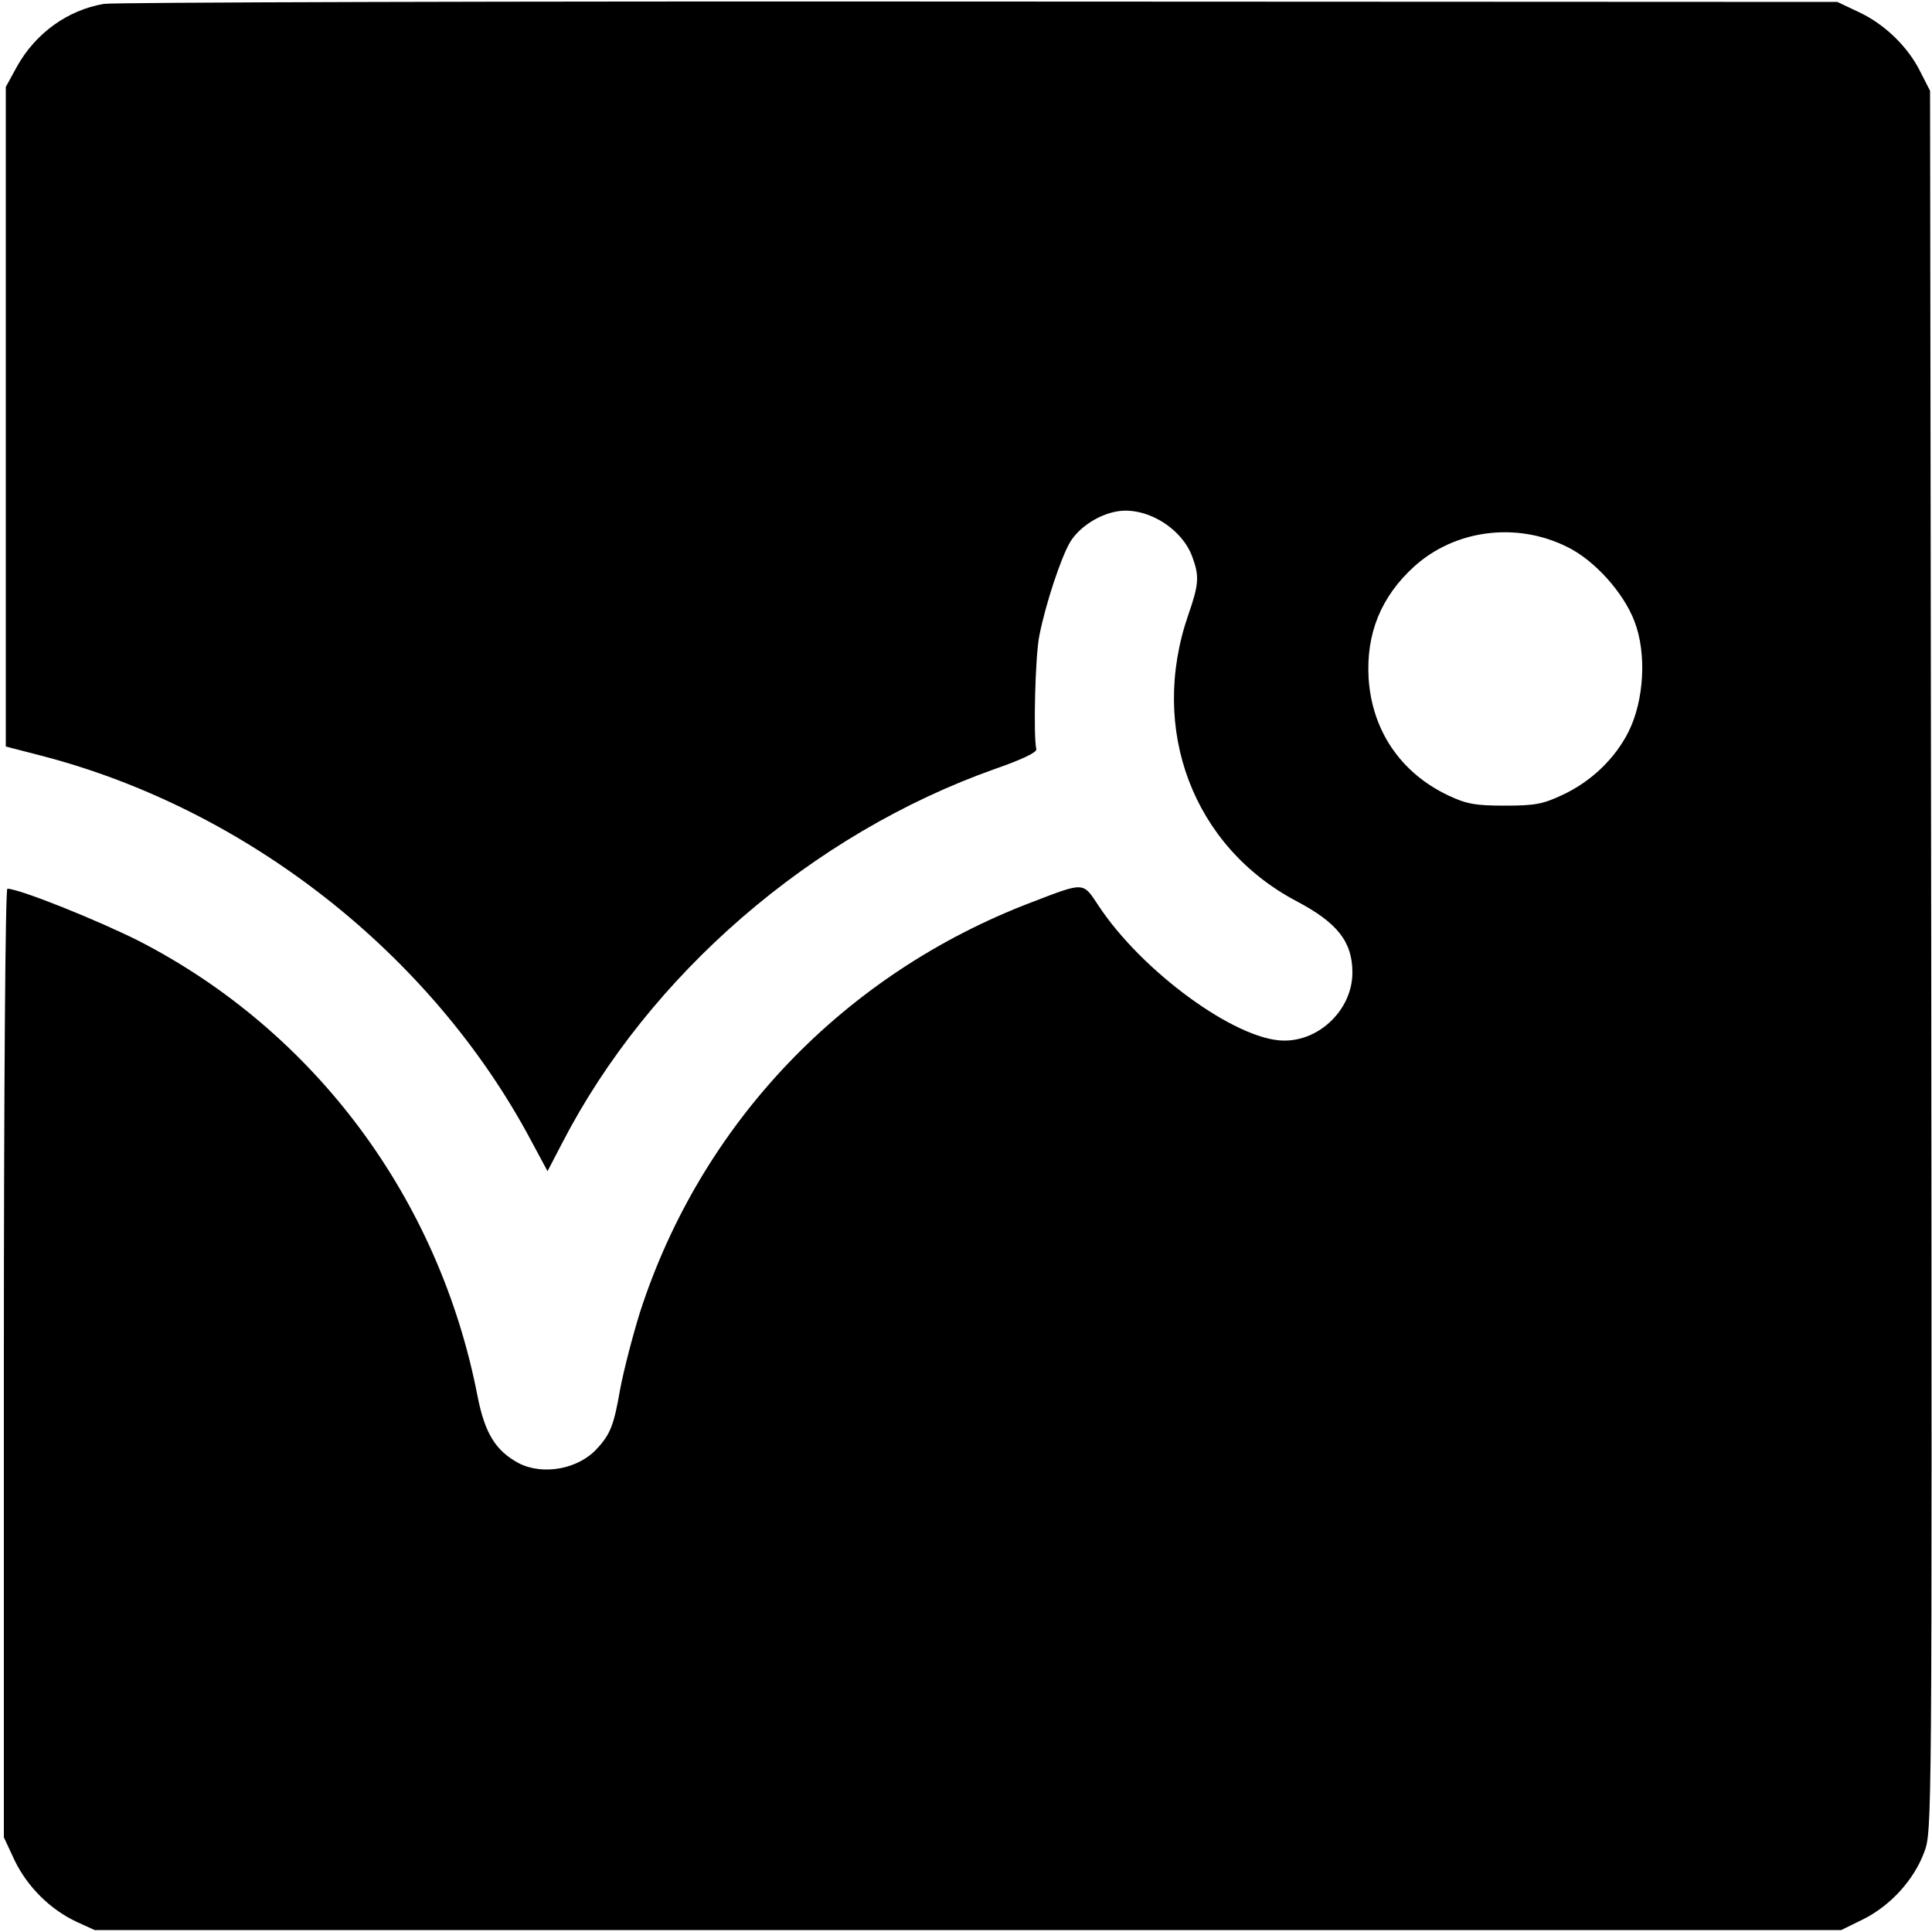
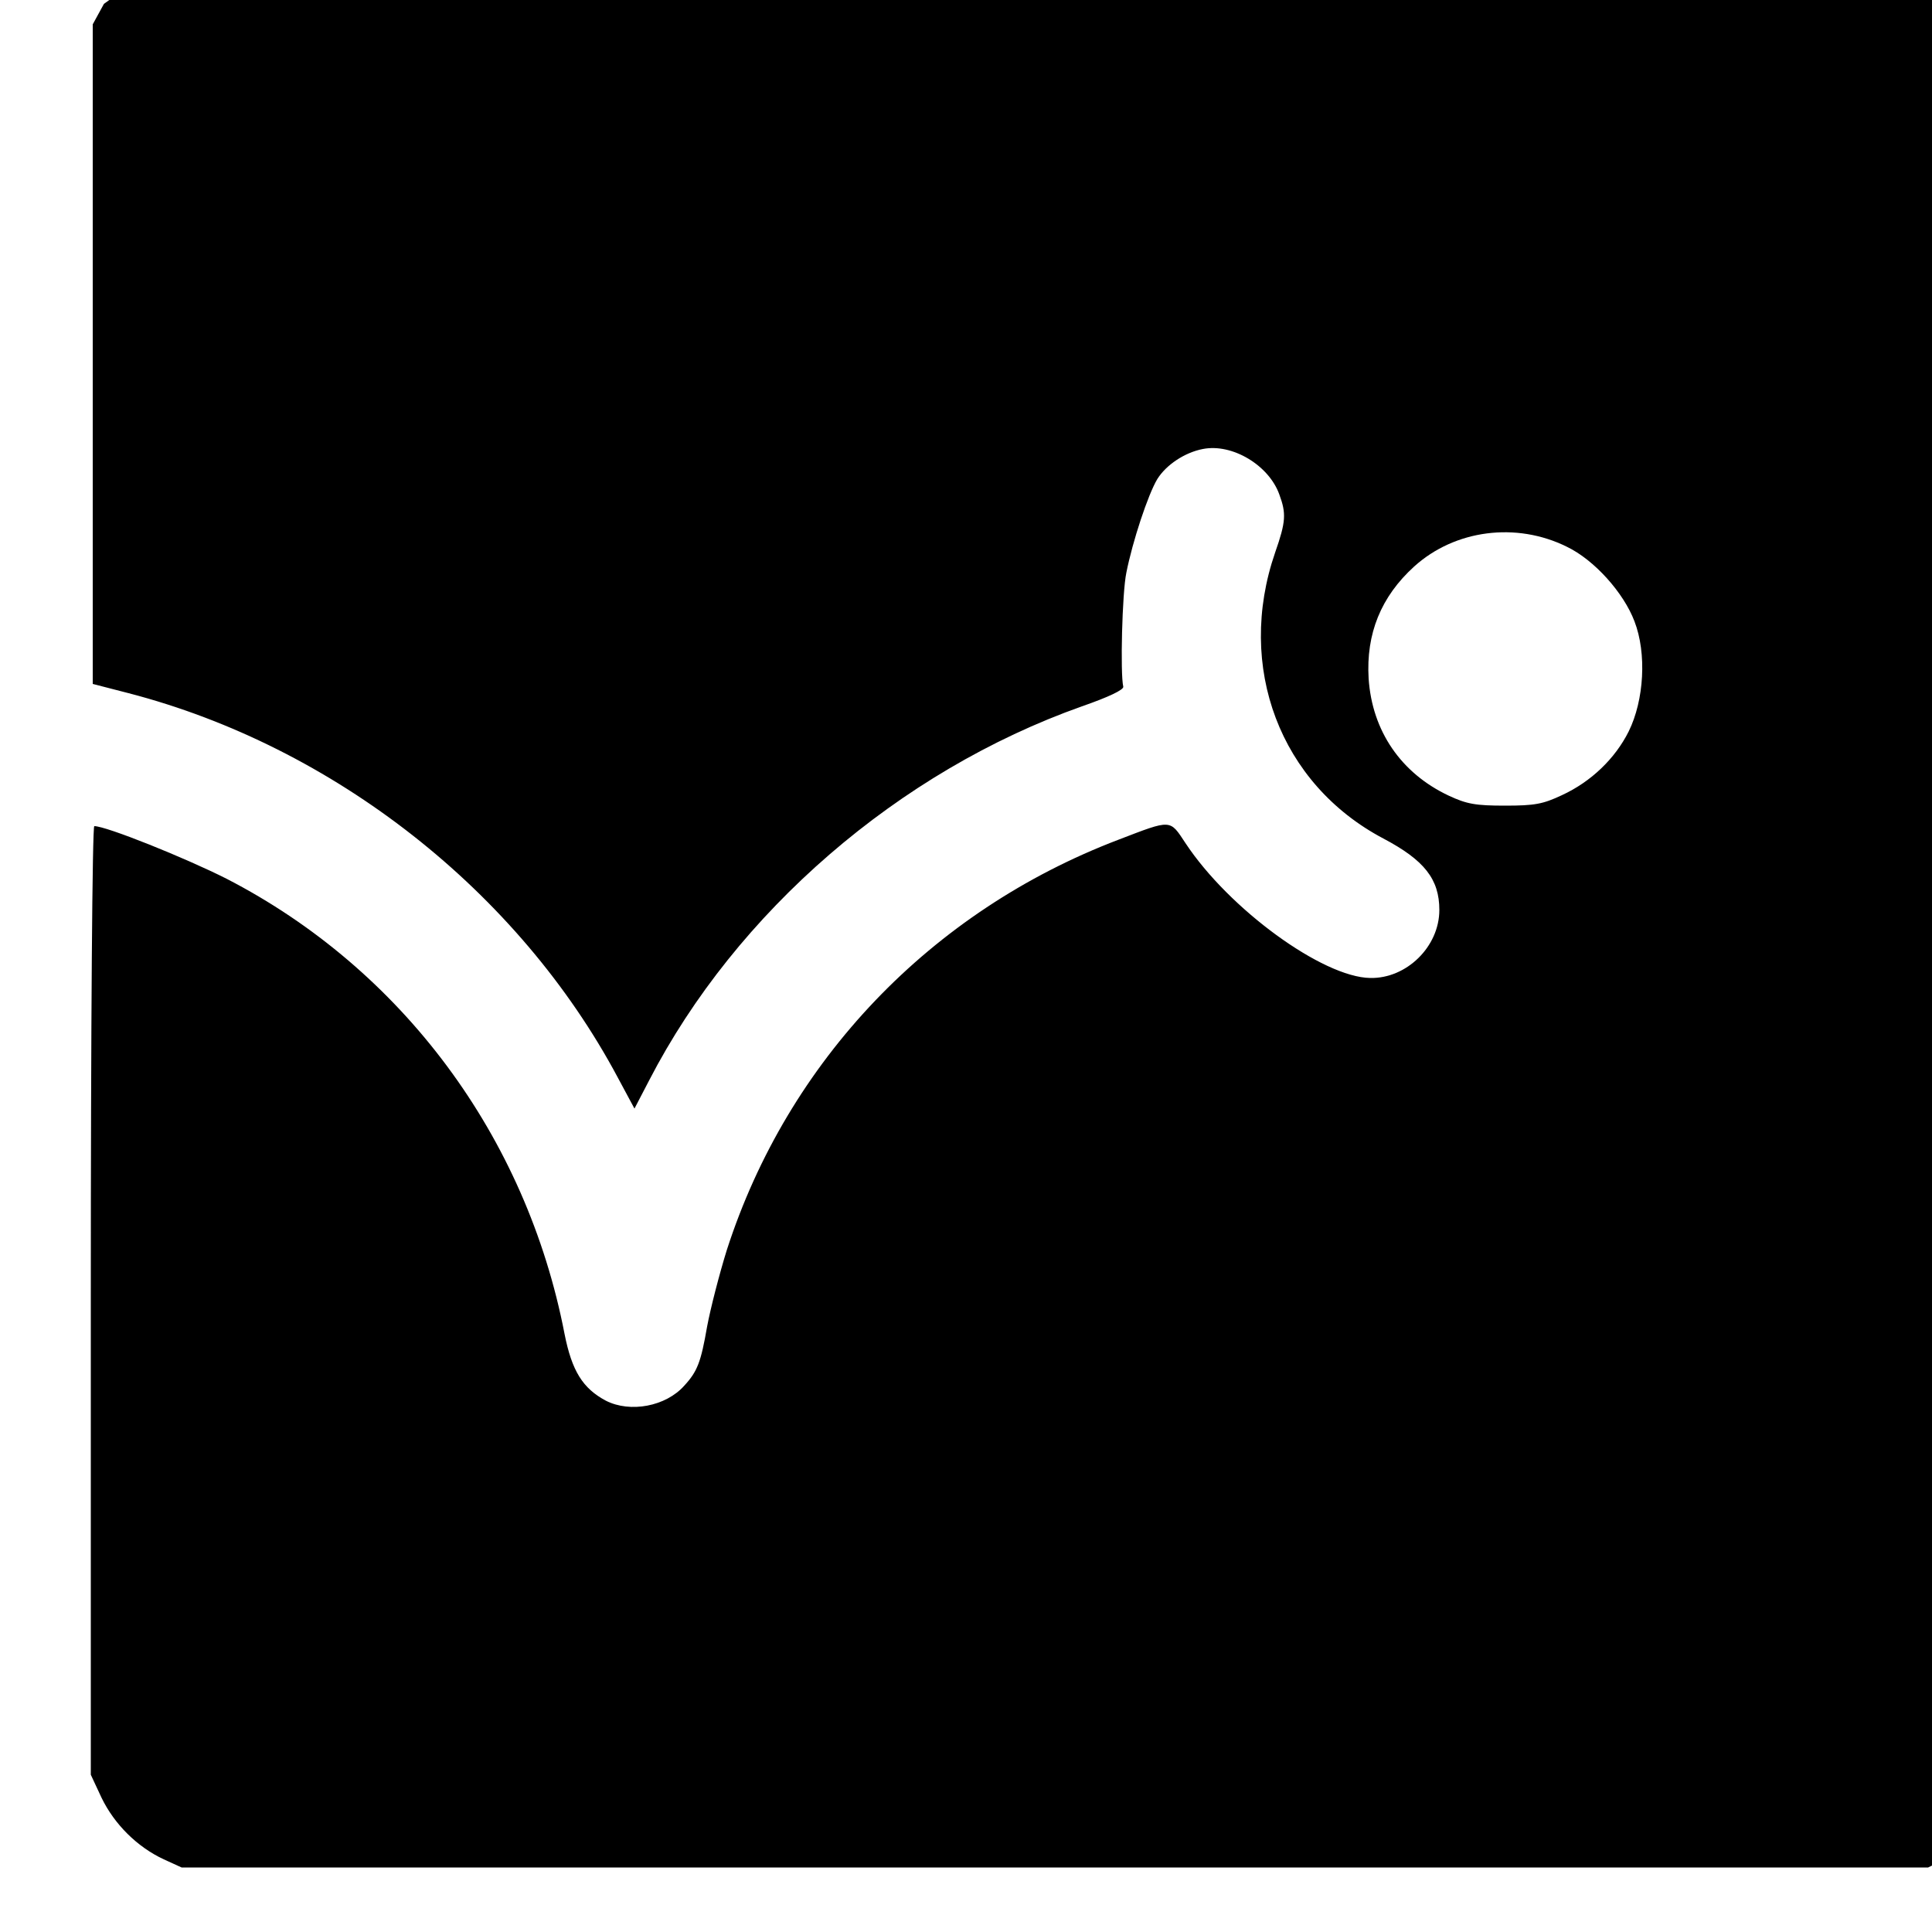
<svg xmlns="http://www.w3.org/2000/svg" version="1.0" width="500pt" height="500pt" viewBox="0 0 500 500" preserveAspectRatio="xMidYMid meet">
  <g transform="translate(0,500) scale(0.1,-0.1)" fill="#000000" stroke="none">
-     <path d="M269 4990 c-94 -16 -177 -76 -225 -162 l-29 -53 0 -853 0 -854 93 -24 c531 -138 1009 -513 1266 -995 l43 -80 38 73 c225 436 646 800 1120 968 69 24 109 43 107 51 -8 33 -3 243 8 295 16 81 56 202 80 242 23 37 71 69 118 78 76 15 171 -42 198 -118 18 -49 17 -70 -11 -150 -102 -296 13 -599 280 -740 106 -56 145 -105 145 -185 0 -95 -85 -178 -179 -176 -123 2 -365 178 -478 349 -41 62 -35 62 -173 9 -486 -185 -856 -572 -1014 -1062 -19 -61 -42 -150 -51 -198 -16 -92 -25 -116 -59 -153 -48 -54 -140 -71 -203 -39 -60 32 -88 77 -107 173 -99 512 -421 944 -875 1178 -107 54 -311 136 -342 136 -5 0 -9 -504 -9 -1227 l0 -1228 28 -60 c33 -68 92 -127 161 -159 l46 -21 2260 0 2260 0 57 28 c70 35 131 101 158 174 20 54 20 60 18 2306 l-3 2252 -24 47 c-32 66 -93 125 -159 156 l-57 27 -2220 1 c-1221 1 -2241 -2 -2266 -6z m3786 -1405 c71 -34 147 -119 175 -193 32 -83 25 -204 -15 -285 -35 -70 -97 -130 -173 -165 -49 -23 -70 -27 -147 -27 -76 0 -99 4 -146 26 -123 58 -198 167 -207 303 -7 116 32 212 118 290 105 95 264 116 395 51z" />
+     <path d="M269 4990 l-29 -53 0 -853 0 -854 93 -24 c531 -138 1009 -513 1266 -995 l43 -80 38 73 c225 436 646 800 1120 968 69 24 109 43 107 51 -8 33 -3 243 8 295 16 81 56 202 80 242 23 37 71 69 118 78 76 15 171 -42 198 -118 18 -49 17 -70 -11 -150 -102 -296 13 -599 280 -740 106 -56 145 -105 145 -185 0 -95 -85 -178 -179 -176 -123 2 -365 178 -478 349 -41 62 -35 62 -173 9 -486 -185 -856 -572 -1014 -1062 -19 -61 -42 -150 -51 -198 -16 -92 -25 -116 -59 -153 -48 -54 -140 -71 -203 -39 -60 32 -88 77 -107 173 -99 512 -421 944 -875 1178 -107 54 -311 136 -342 136 -5 0 -9 -504 -9 -1227 l0 -1228 28 -60 c33 -68 92 -127 161 -159 l46 -21 2260 0 2260 0 57 28 c70 35 131 101 158 174 20 54 20 60 18 2306 l-3 2252 -24 47 c-32 66 -93 125 -159 156 l-57 27 -2220 1 c-1221 1 -2241 -2 -2266 -6z m3786 -1405 c71 -34 147 -119 175 -193 32 -83 25 -204 -15 -285 -35 -70 -97 -130 -173 -165 -49 -23 -70 -27 -147 -27 -76 0 -99 4 -146 26 -123 58 -198 167 -207 303 -7 116 32 212 118 290 105 95 264 116 395 51z" />
  </g>
</svg>